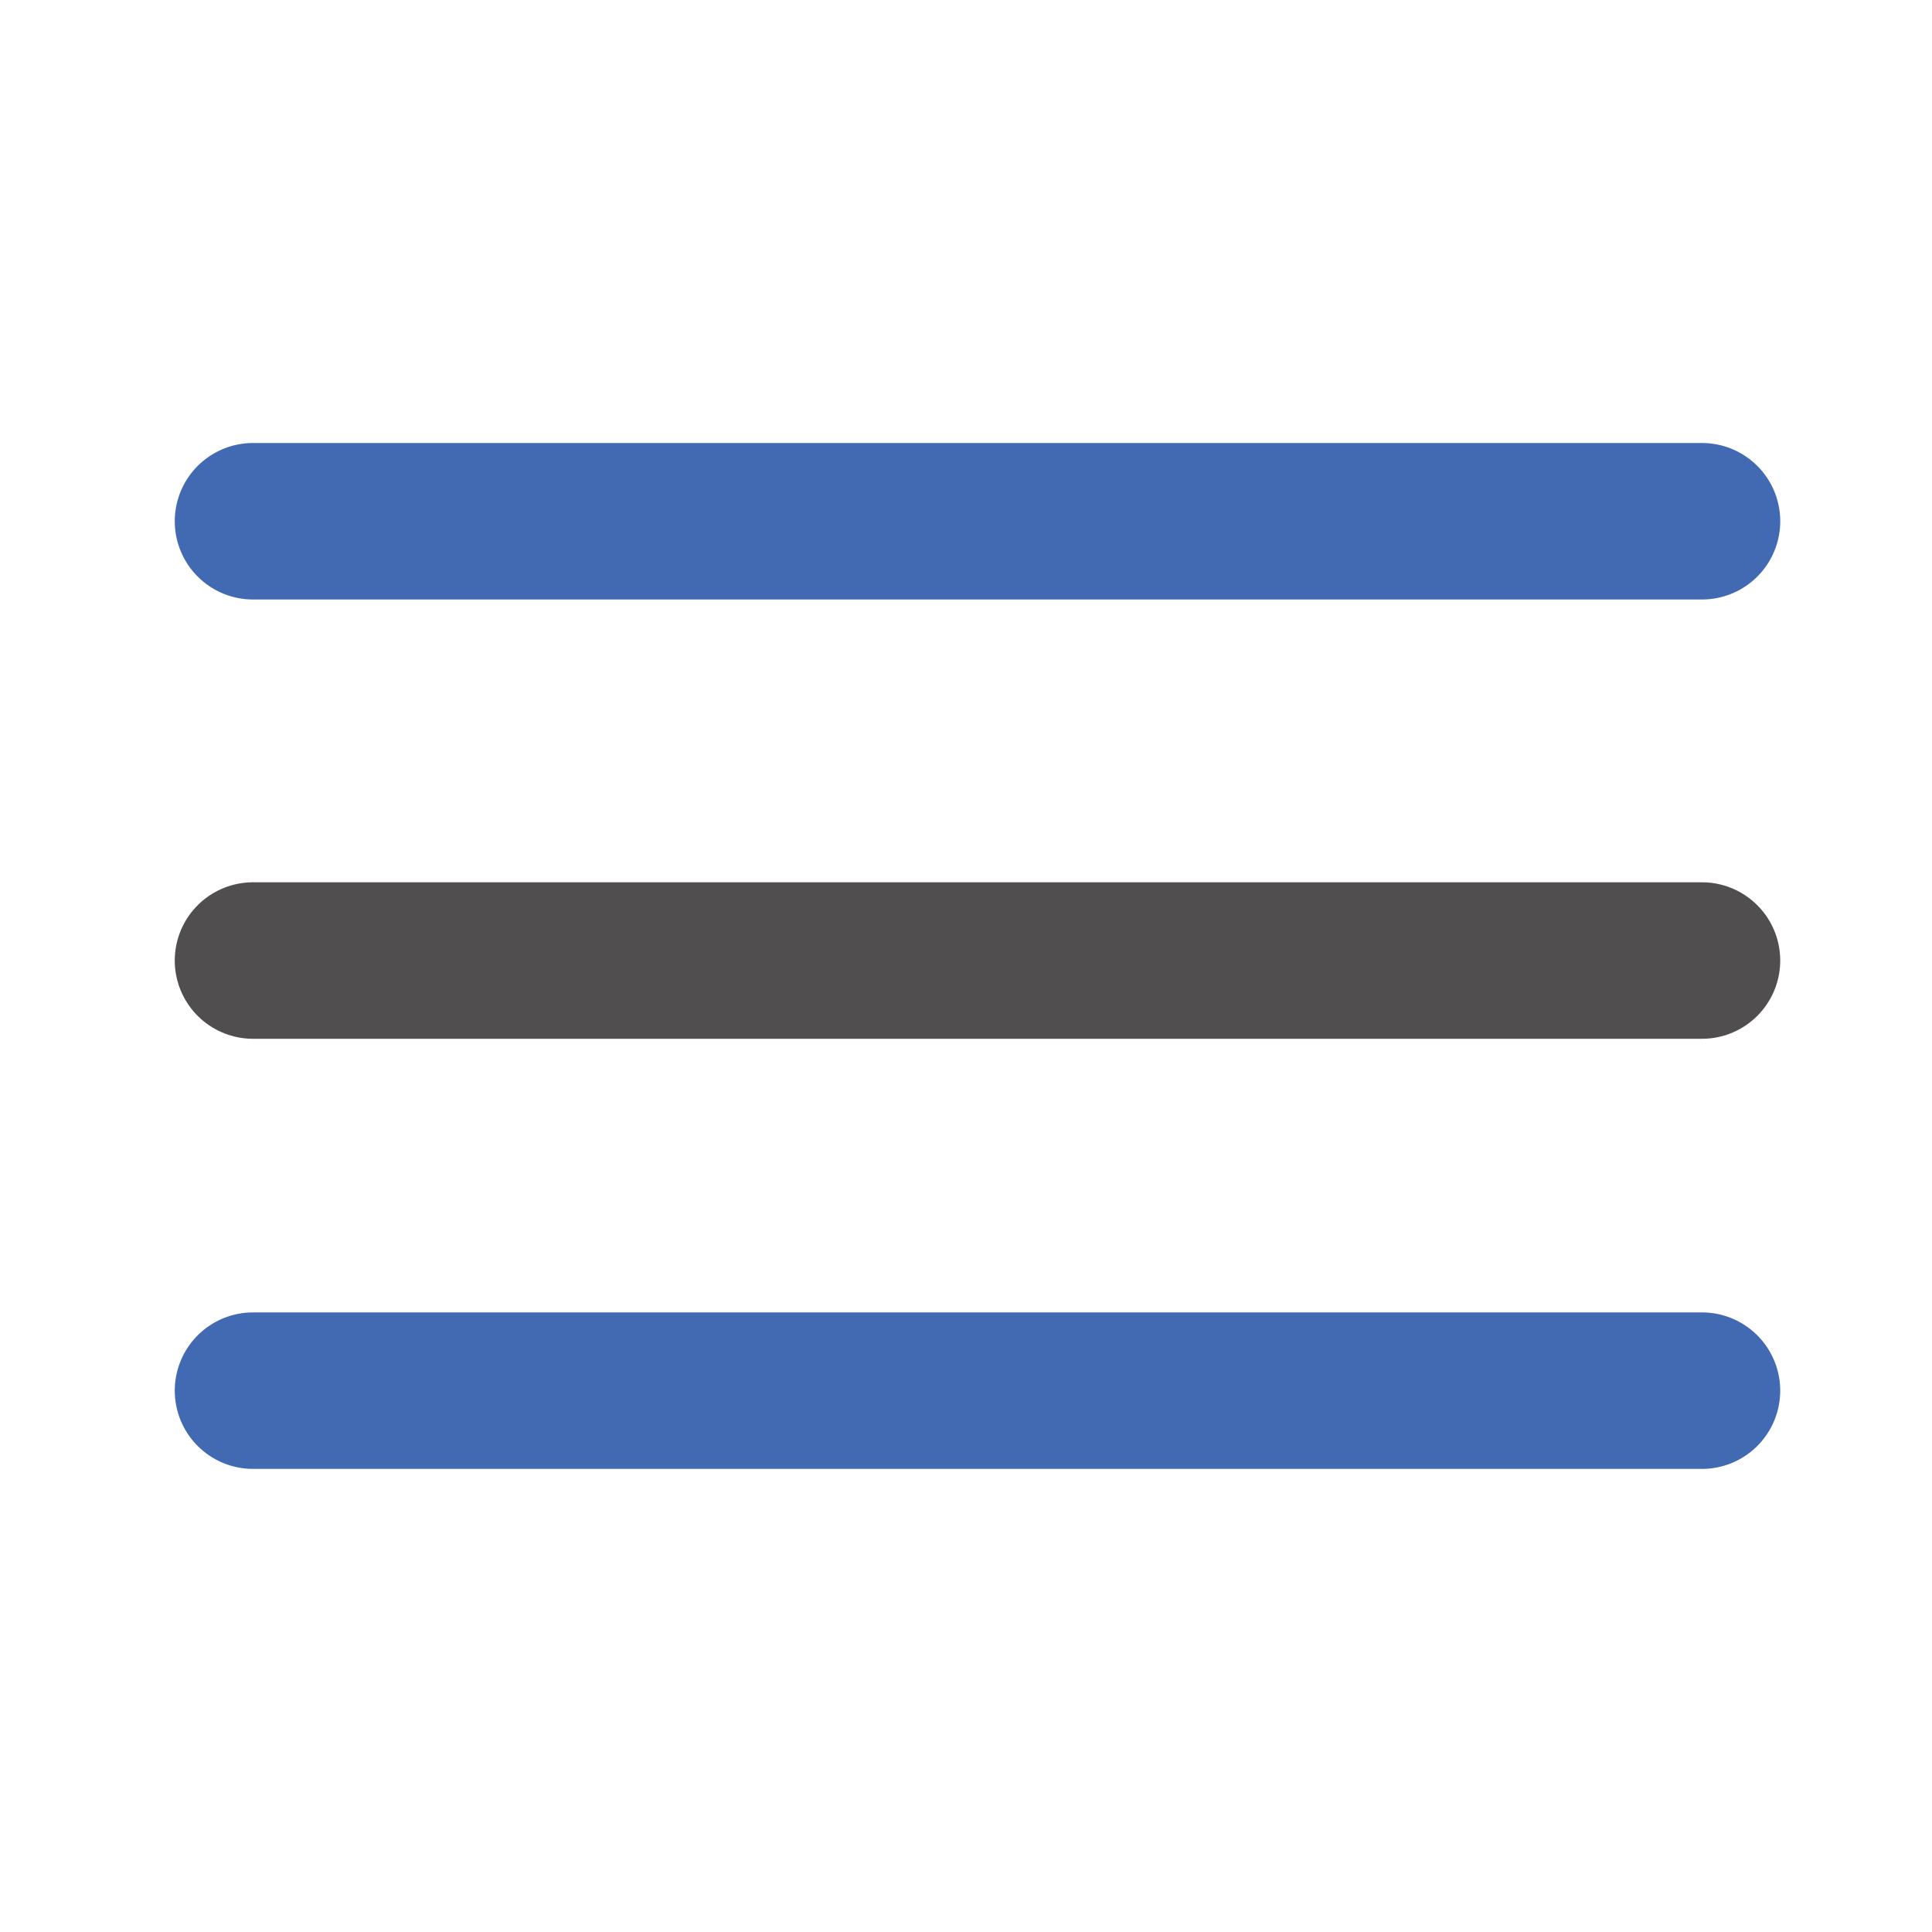
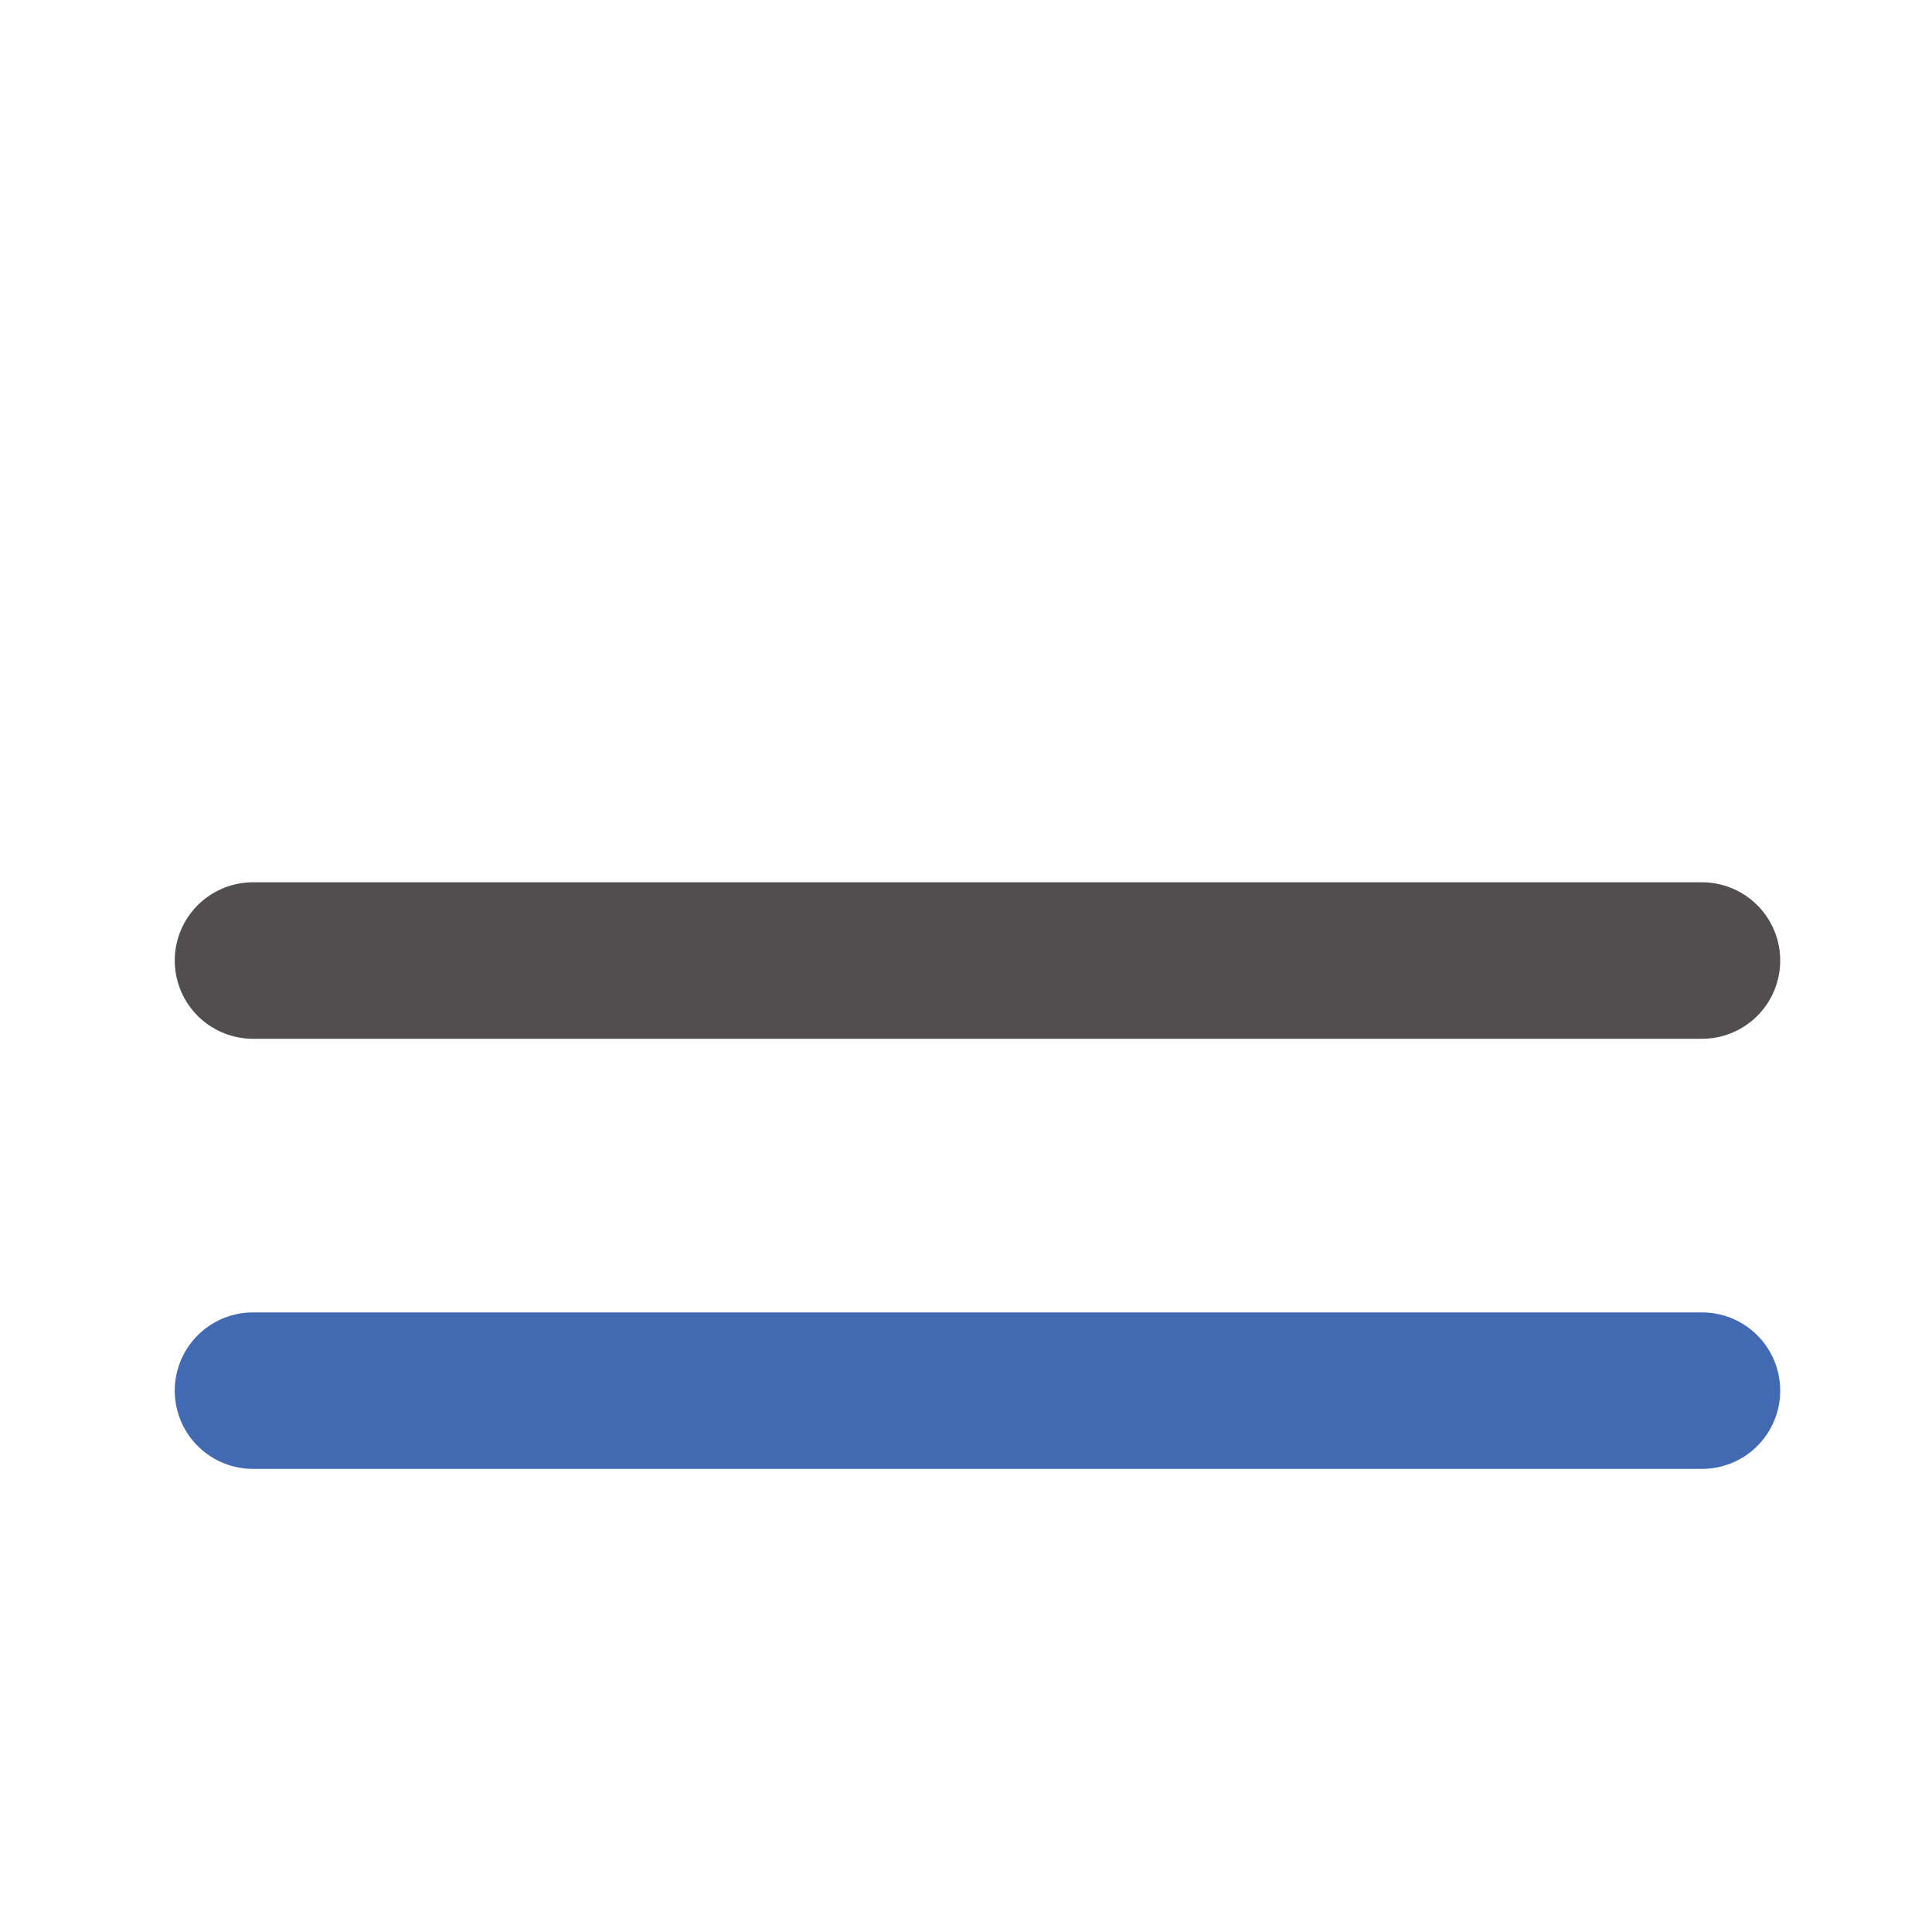
<svg xmlns="http://www.w3.org/2000/svg" width="800px" height="800px" viewBox="0 0 64 64" fill="none" stroke="#121111">
  <g id="SVGRepo_bgCarrier" stroke-width="0" />
  <g id="SVGRepo_tracerCarrier" stroke-linecap="round" stroke-linejoin="round" />
  <g id="SVGRepo_iconCarrier">
-     <path d="M8.381 17.267H56.381" stroke="#426AB2" stroke-width="5.184" stroke-linecap="round" stroke-linejoin="round" />
    <path d="M8.381 31.819H56.38" stroke="#504e4e" stroke-width="5.184" stroke-linecap="round" stroke-linejoin="round" />
    <path d="M8.381 46.067H56.38" stroke="#426AB2" stroke-width="5.184" stroke-linecap="round" stroke-linejoin="round" />
  </g>
</svg>